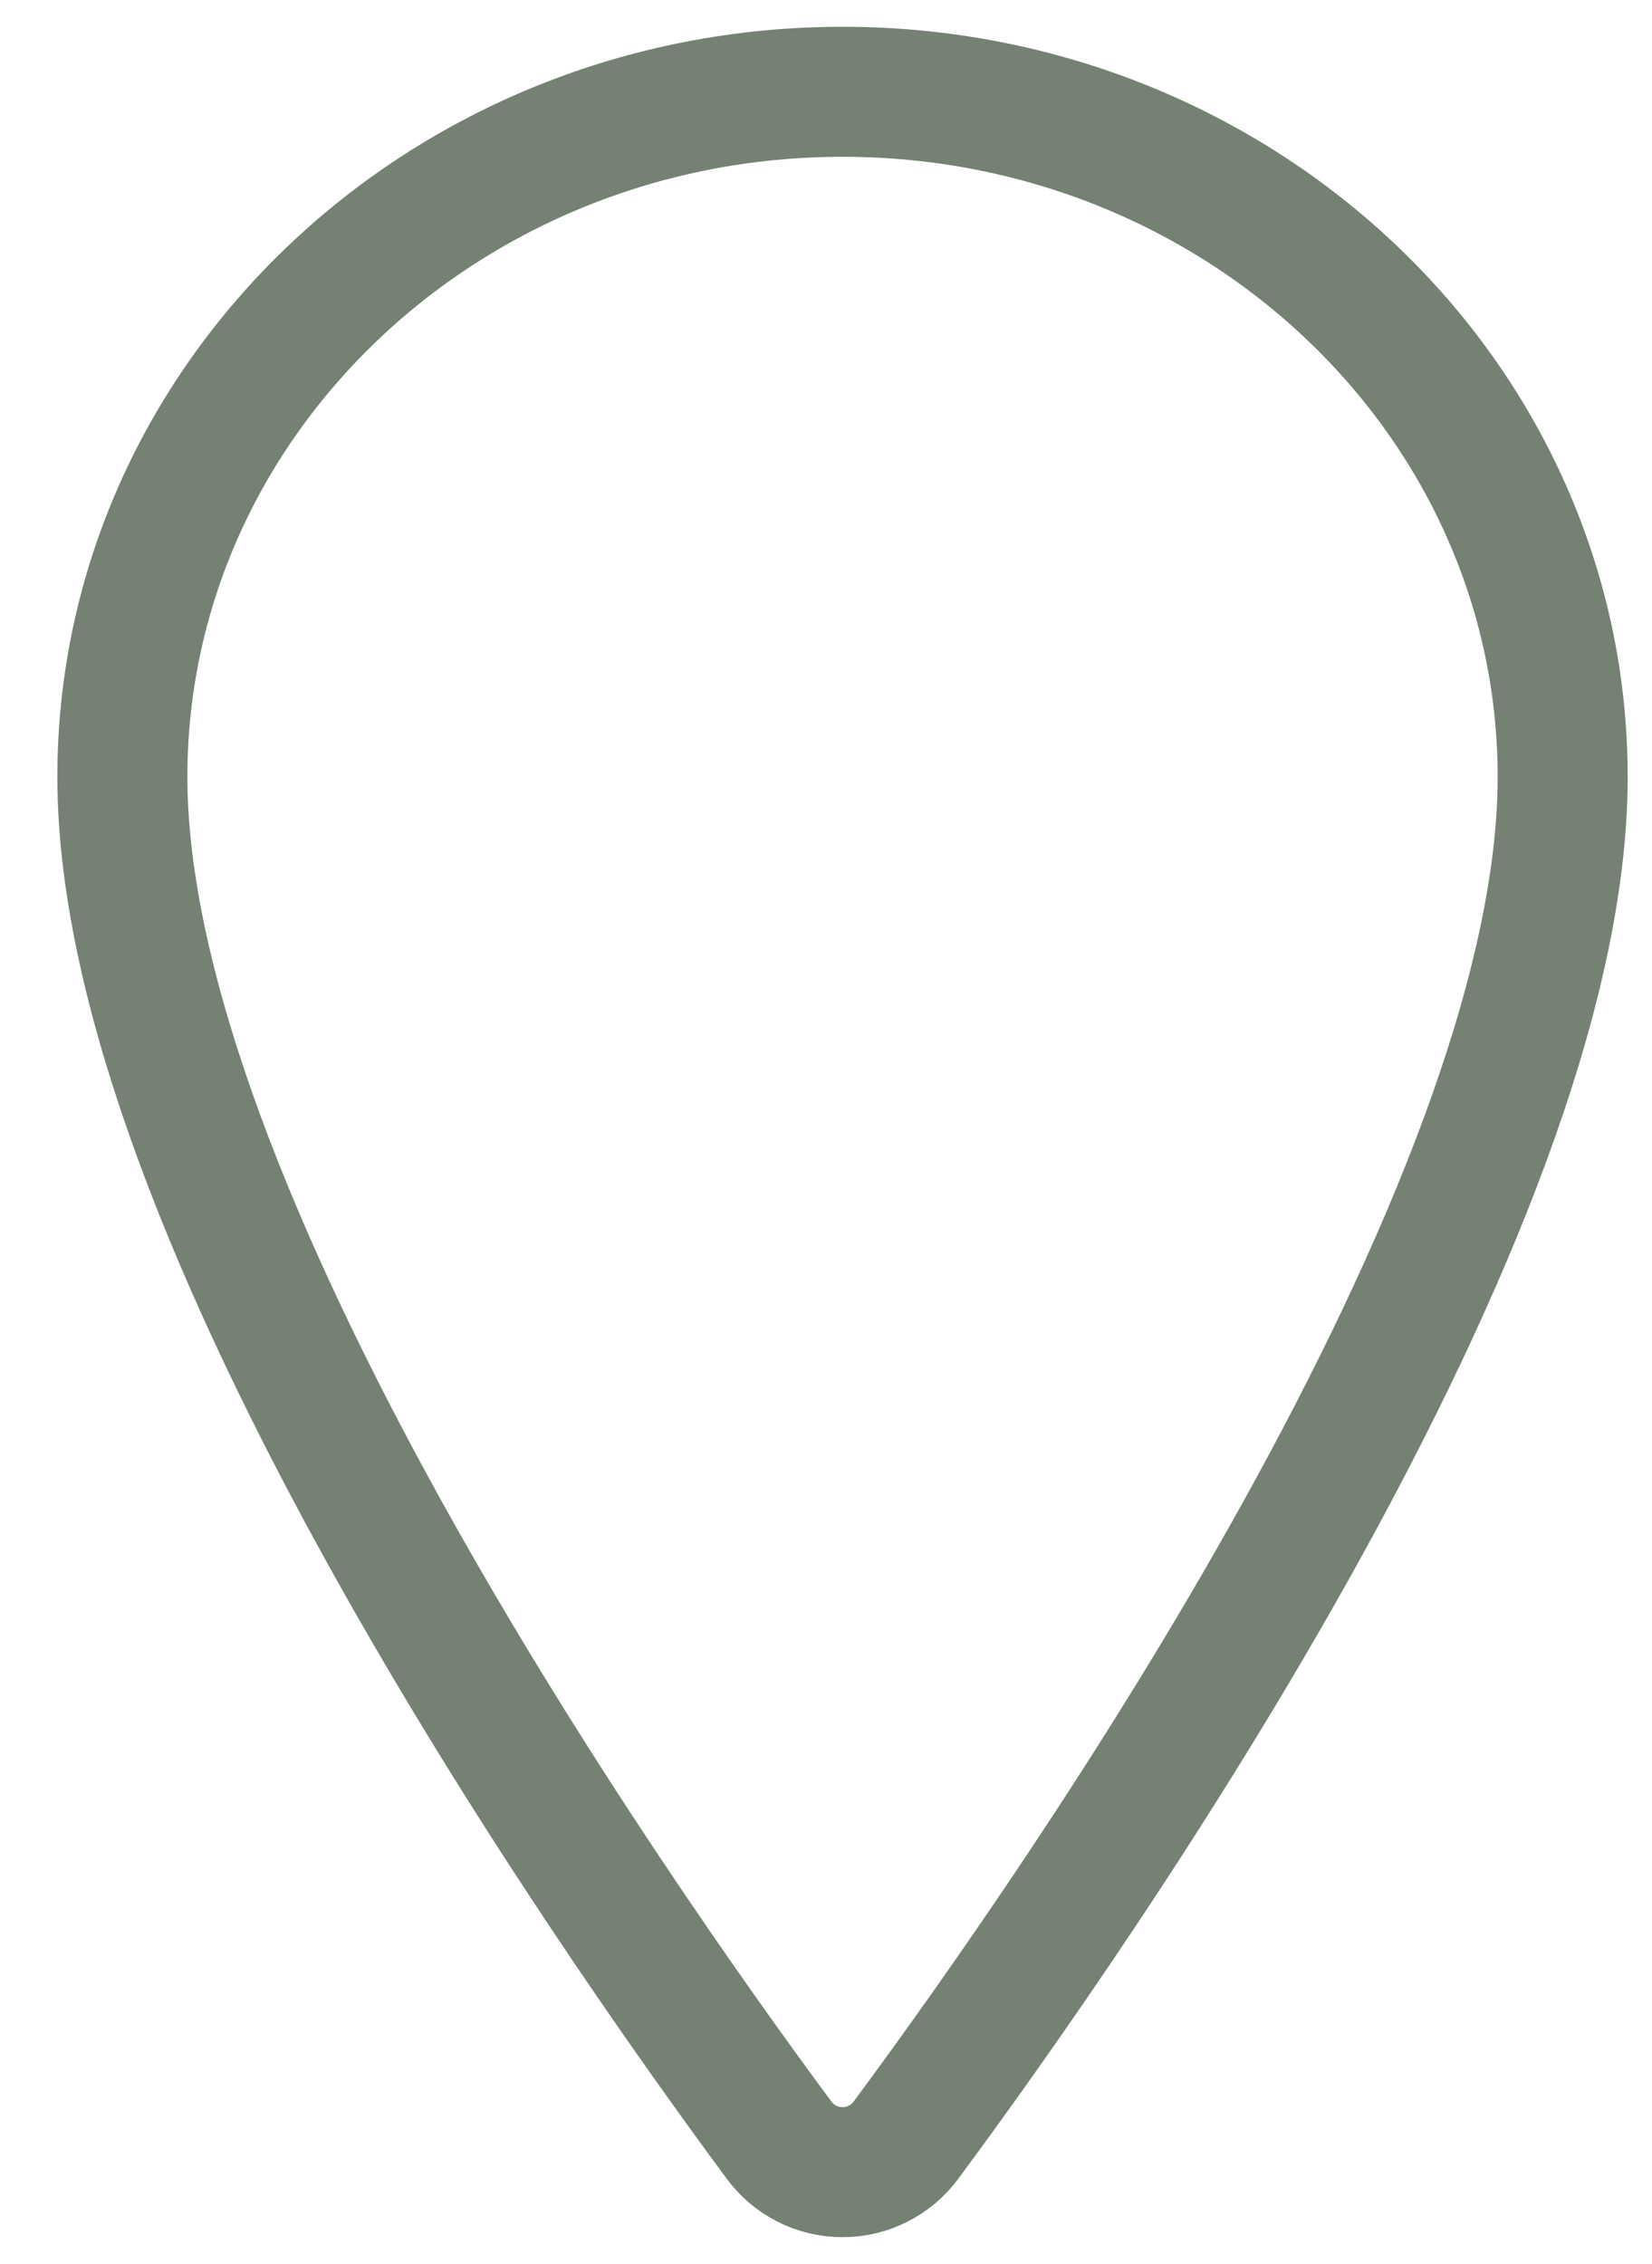
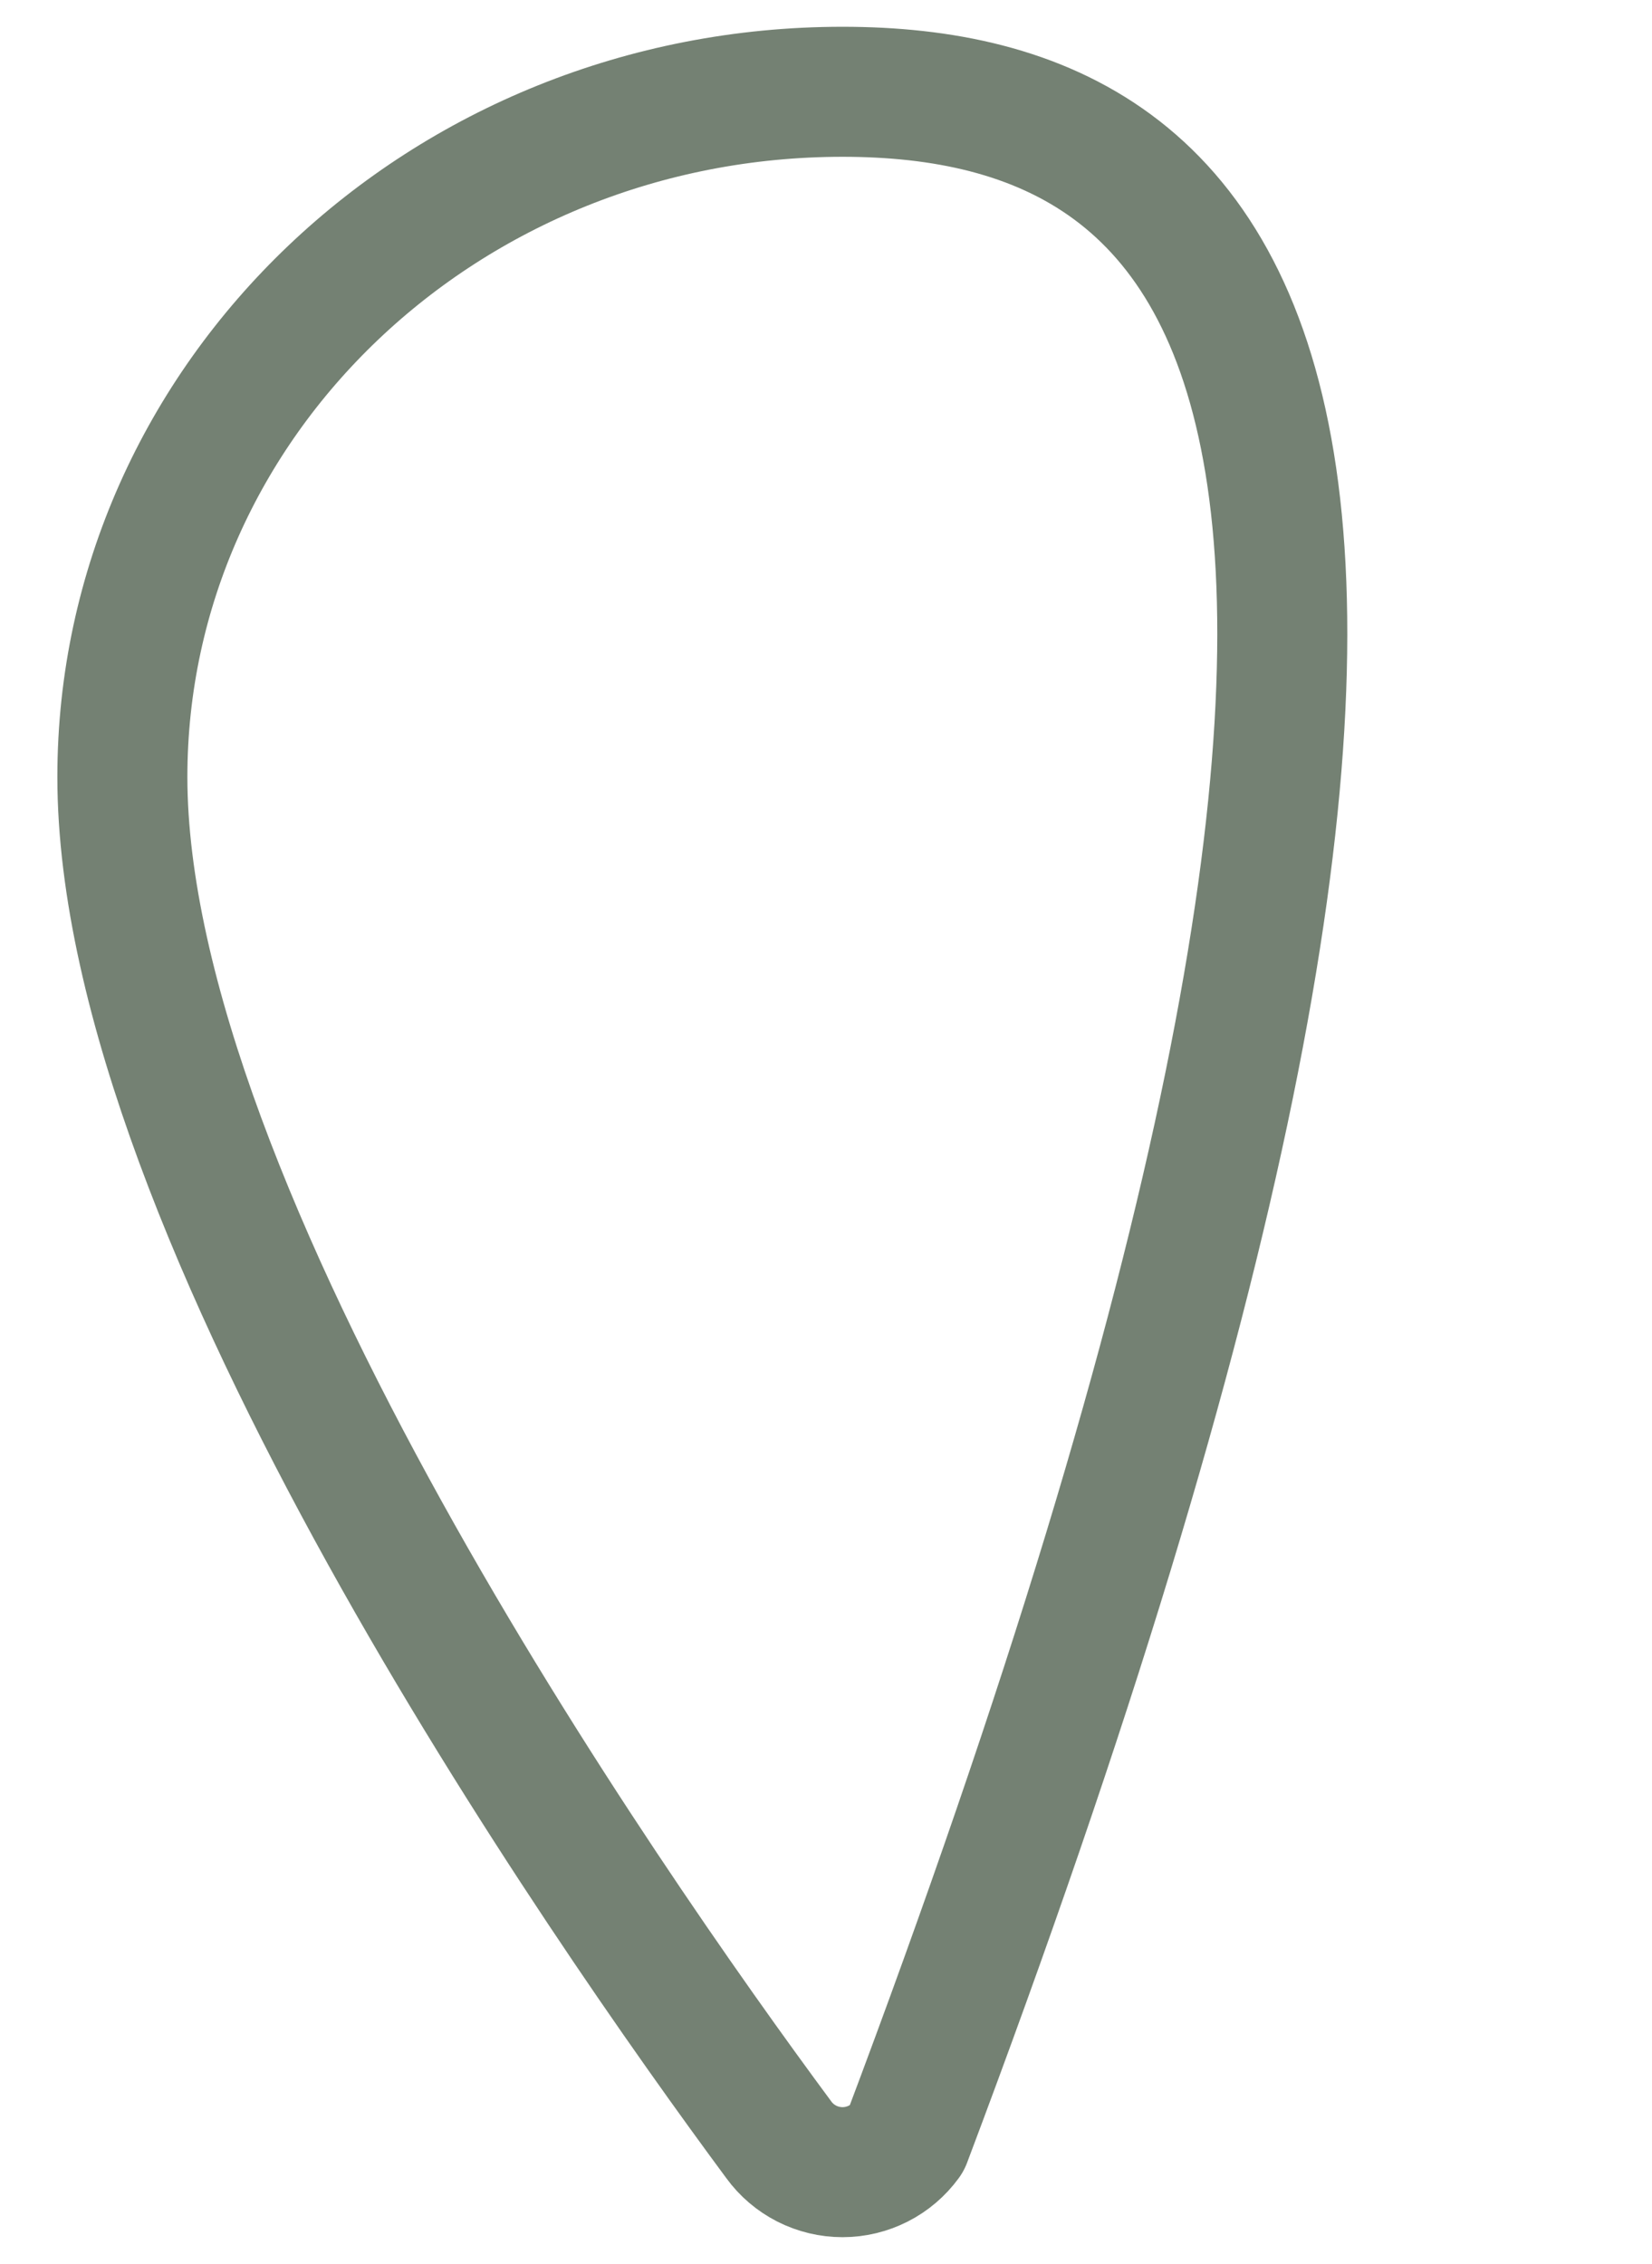
<svg xmlns="http://www.w3.org/2000/svg" width="27" height="37" viewBox="0 0 27 37" fill="none">
-   <path d="M13.77 1.5C7.272 1.5 2 6.518 2 12.698C2 19.809 9.847 31.077 12.728 34.97C12.847 35.134 13.004 35.268 13.185 35.36C13.366 35.452 13.567 35.5 13.77 35.5C13.973 35.5 14.173 35.452 14.354 35.36C14.536 35.268 14.692 35.134 14.812 34.97C17.693 31.079 25.54 19.814 25.54 12.698C25.54 6.518 20.268 1.5 13.77 1.5Z" stroke="#748173" stroke-width="2.125" stroke-linecap="round" stroke-linejoin="round" />
+   <path d="M13.77 1.5C7.272 1.5 2 6.518 2 12.698C2 19.809 9.847 31.077 12.728 34.97C12.847 35.134 13.004 35.268 13.185 35.36C13.366 35.452 13.567 35.5 13.77 35.5C13.973 35.5 14.173 35.452 14.354 35.36C14.536 35.268 14.692 35.134 14.812 34.97C25.54 6.518 20.268 1.5 13.77 1.5Z" stroke="#748173" stroke-width="2.125" stroke-linecap="round" stroke-linejoin="round" />
</svg>